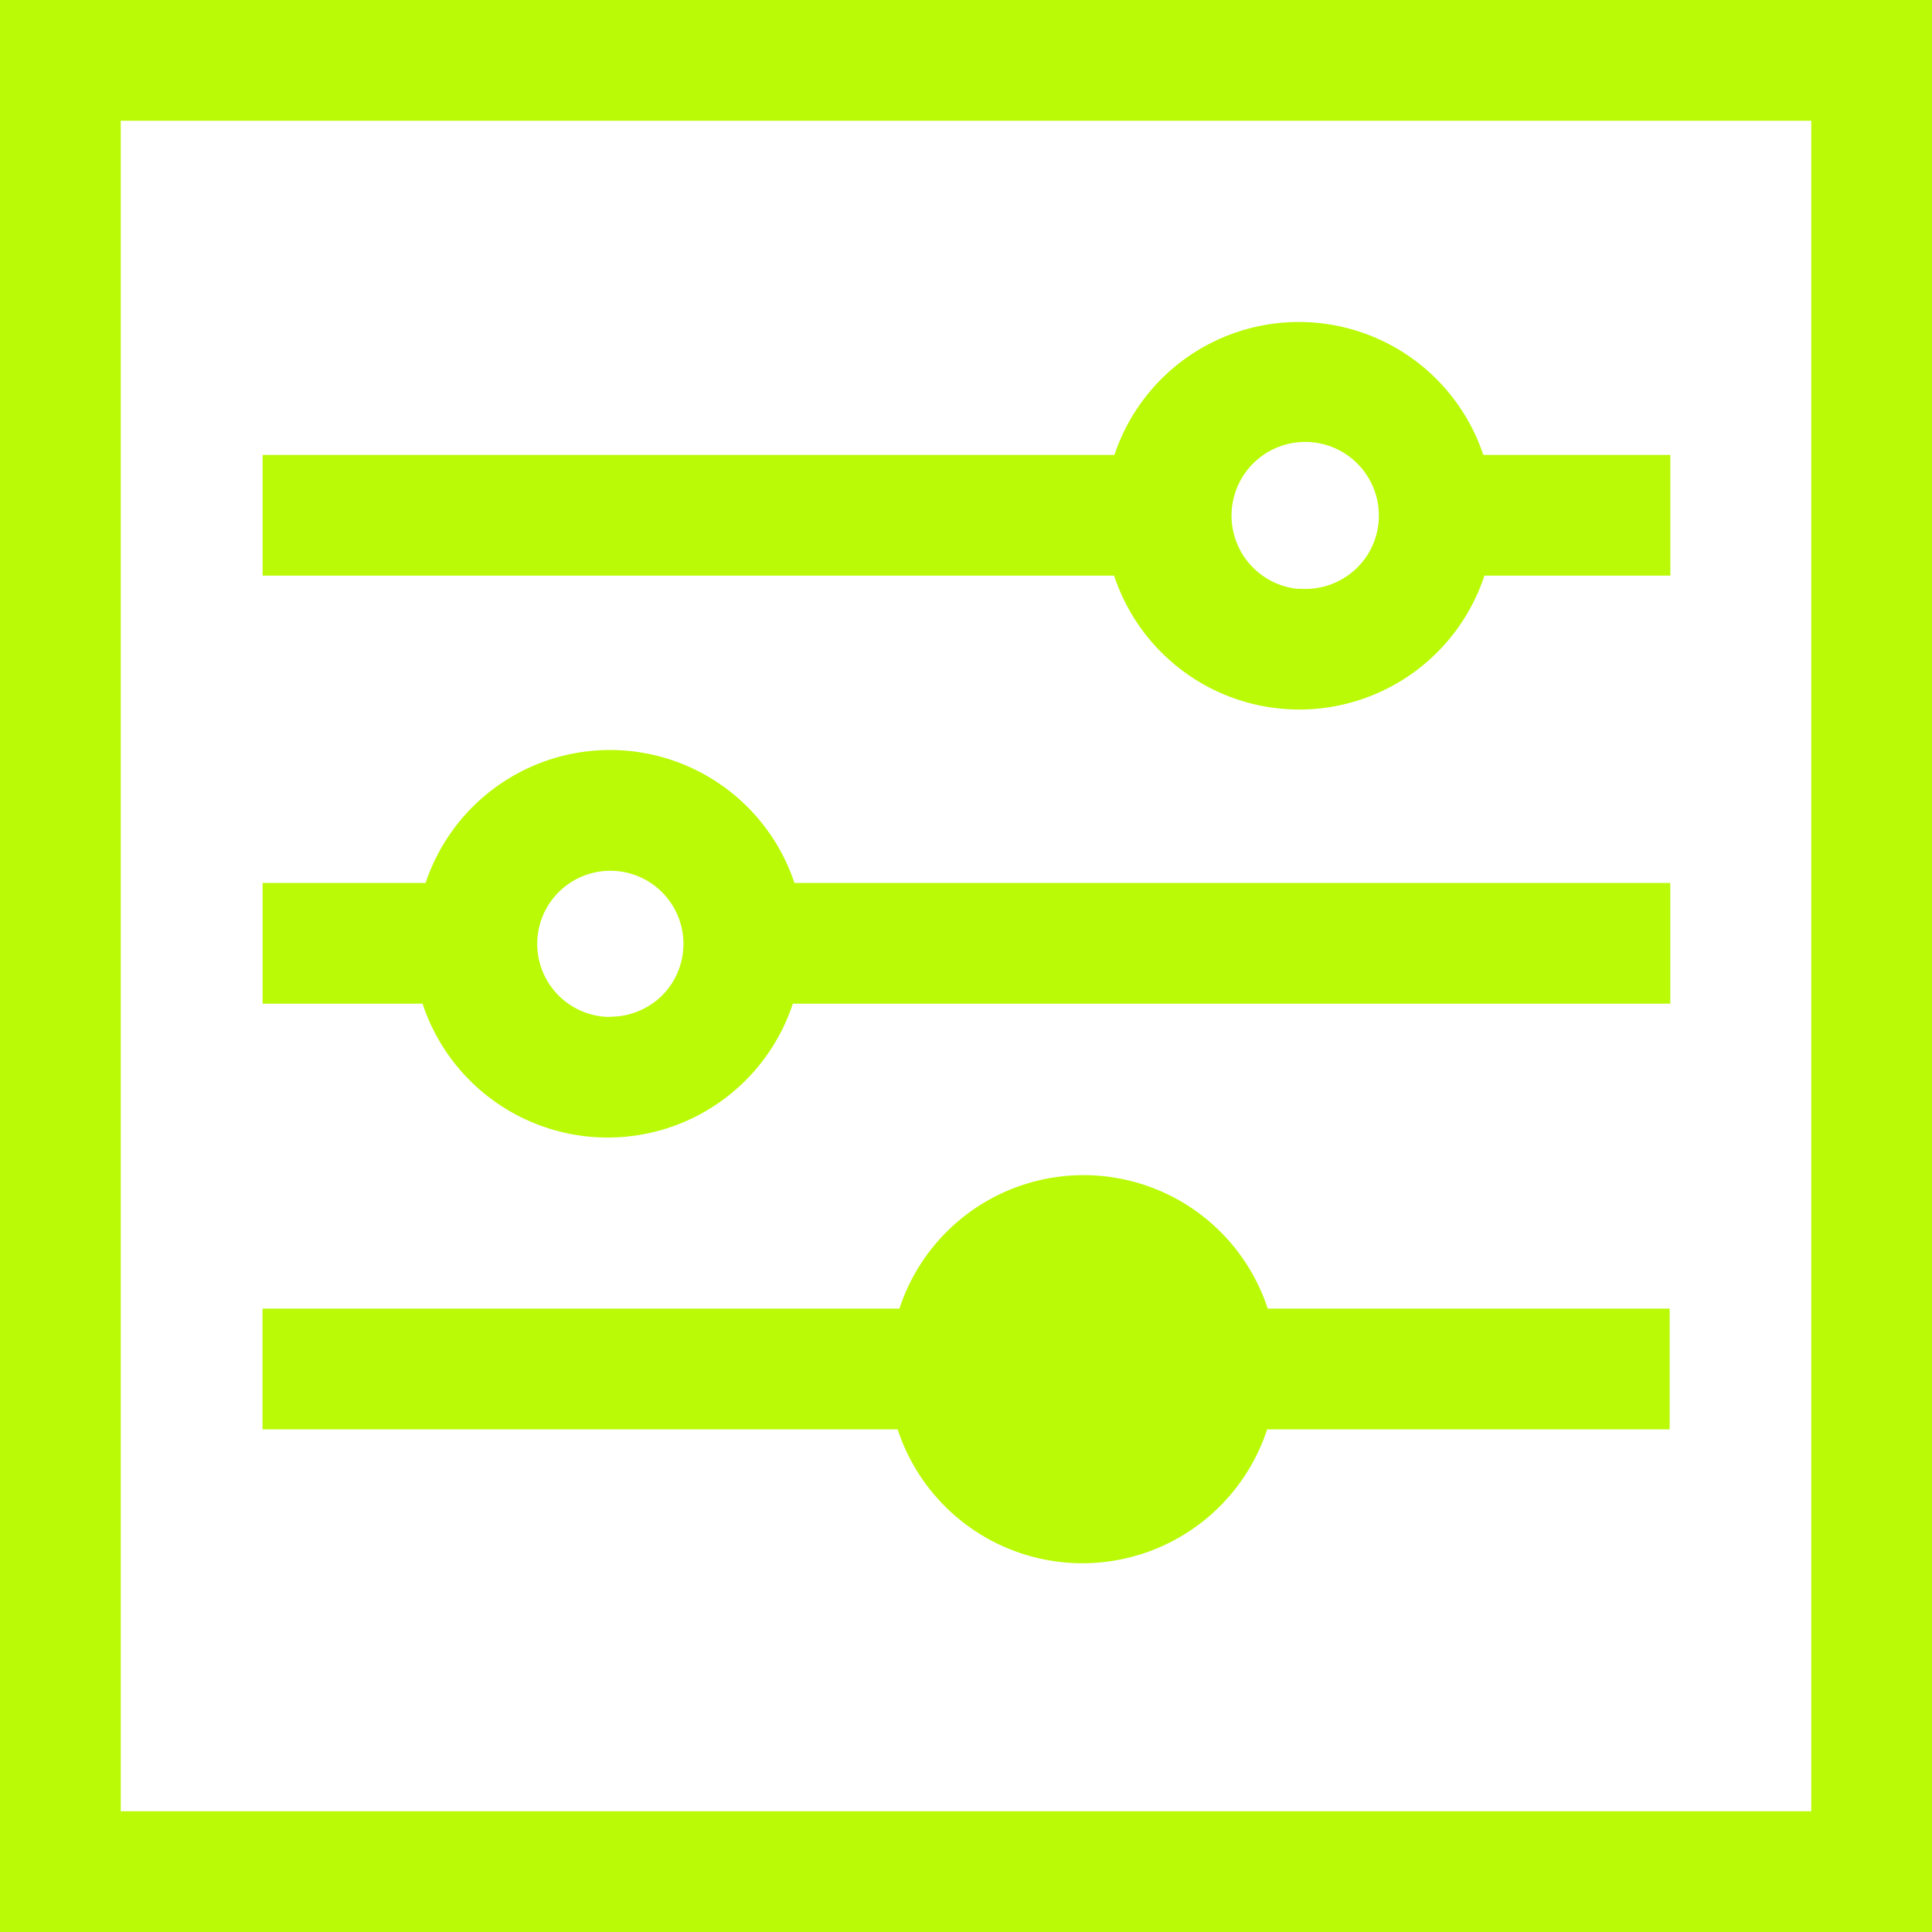
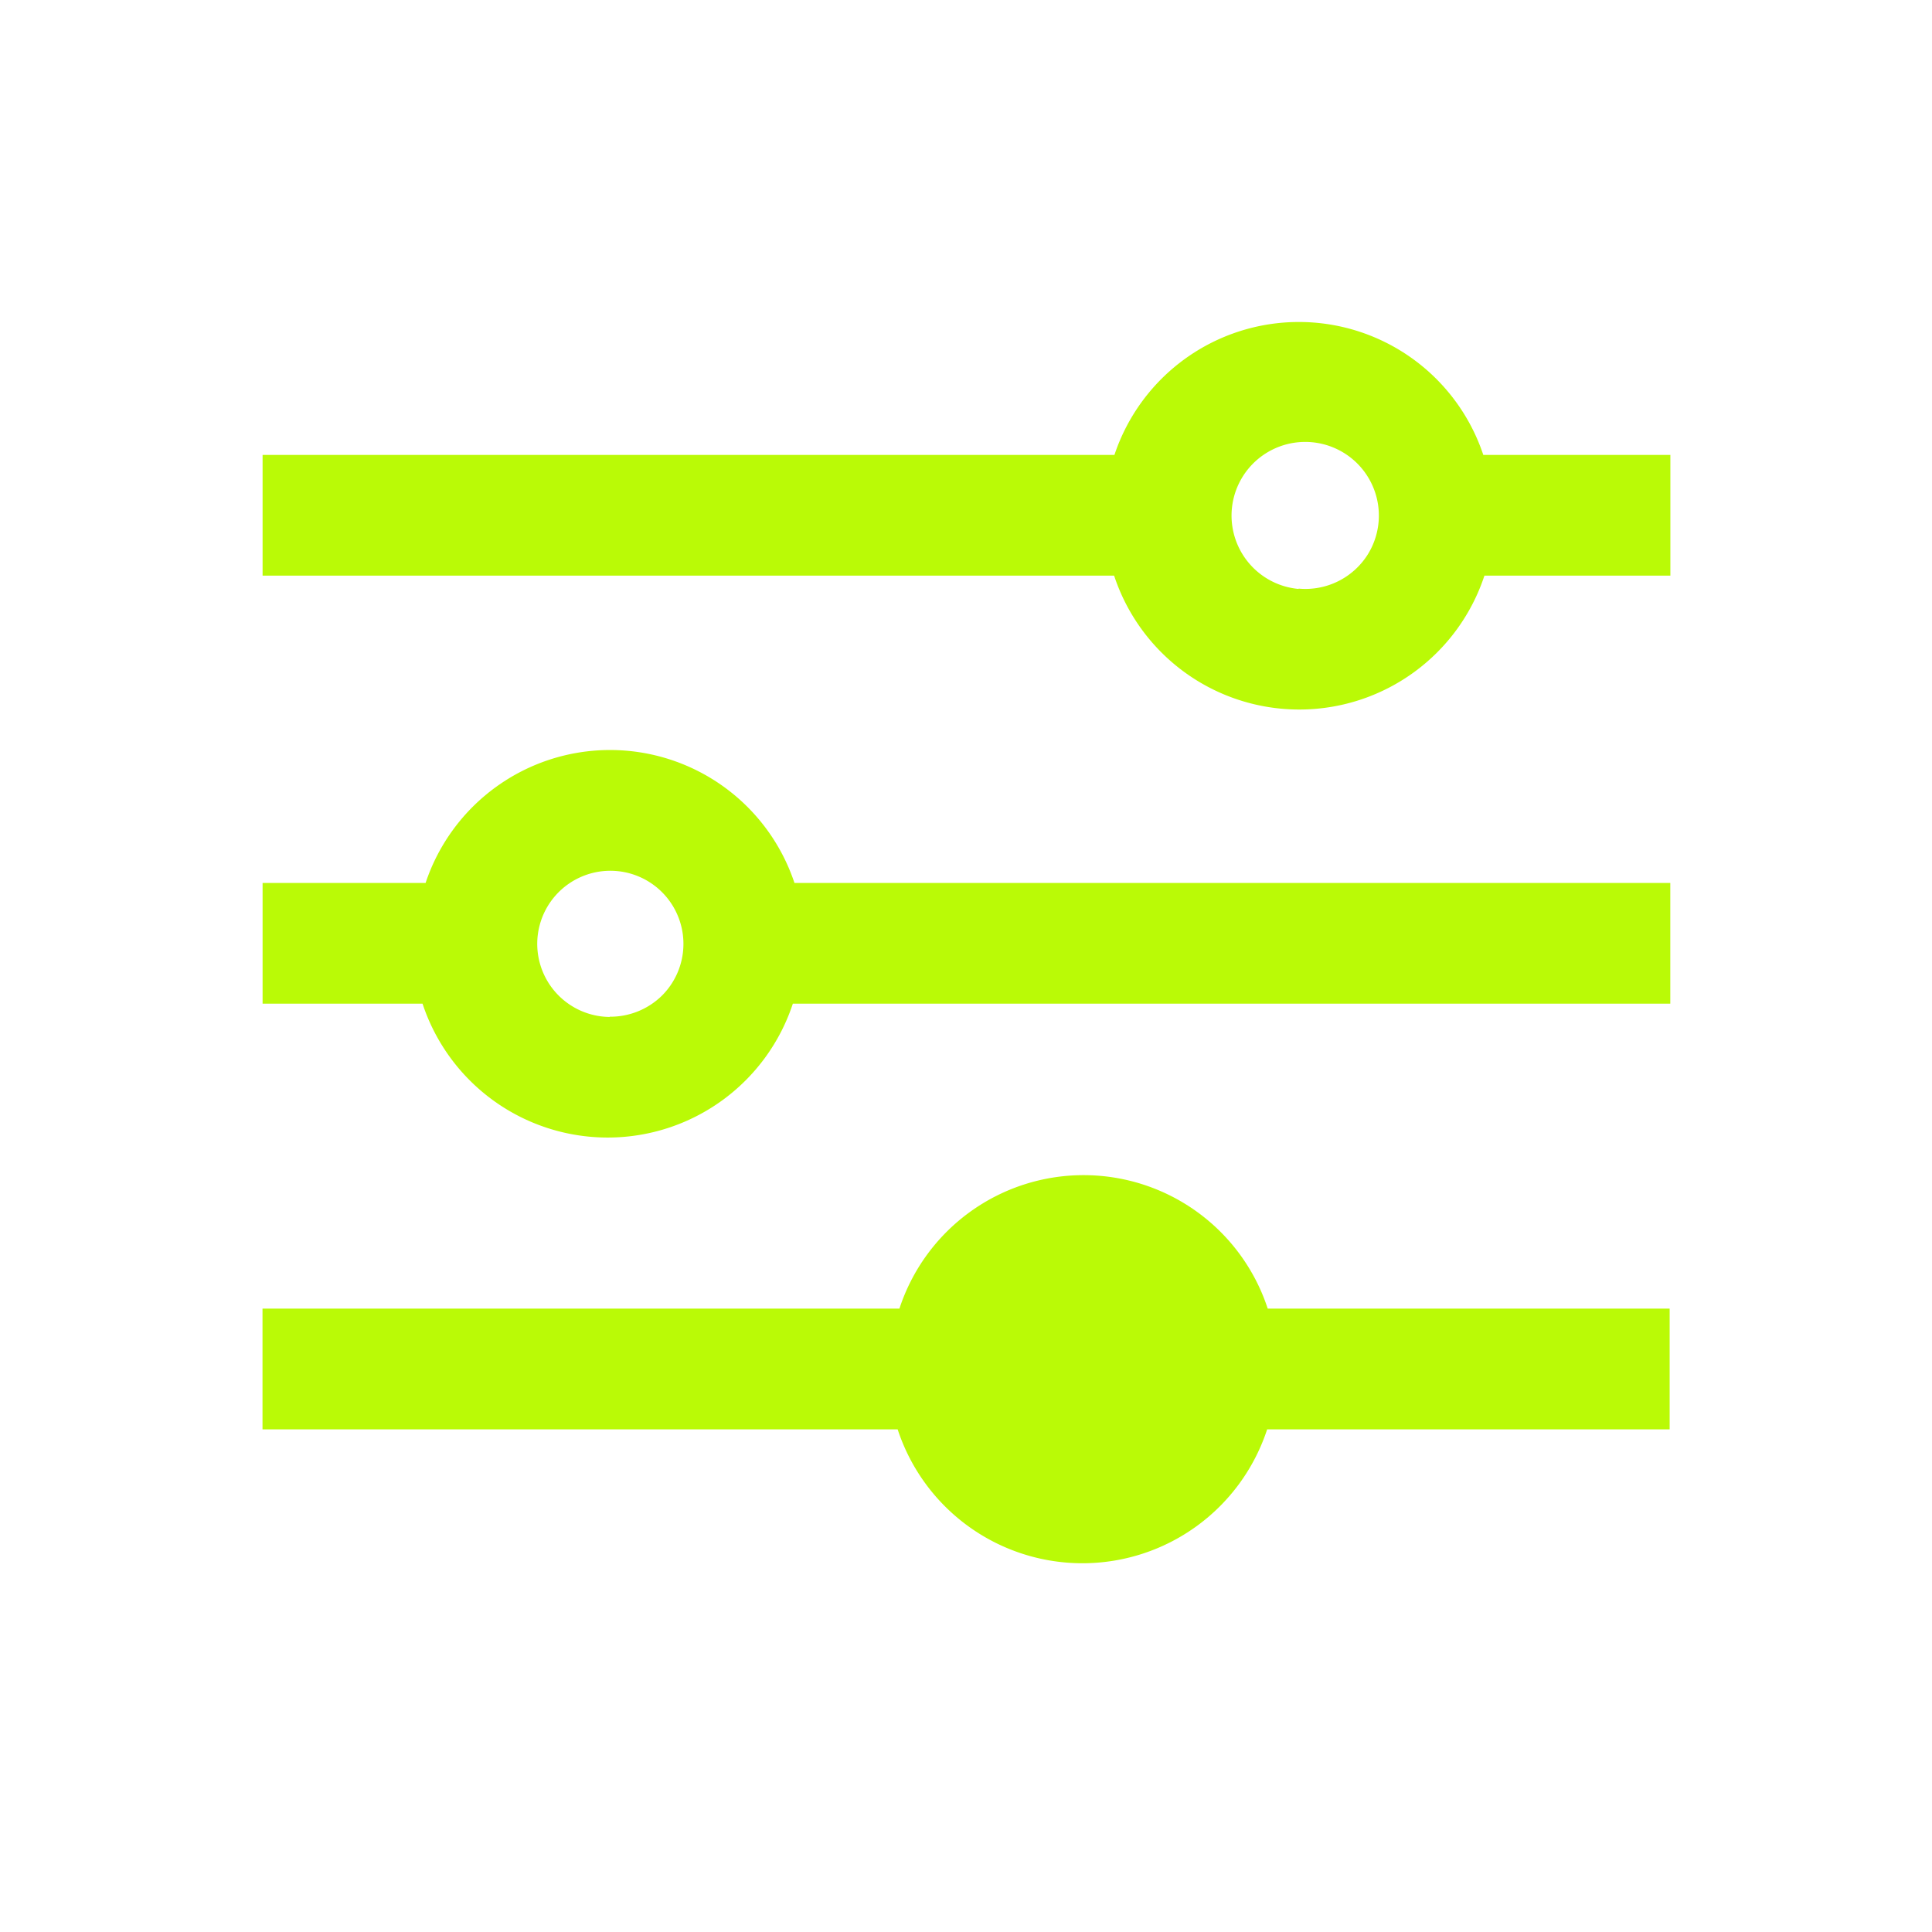
<svg xmlns="http://www.w3.org/2000/svg" width="24" height="24" viewBox="0 0 24 24">
  <defs>
    <style>.a{fill:#bafa06;}</style>
  </defs>
  <g transform="translate(-56.889 -56.889)">
-     <path class="a" d="M56.889,56.889v24h24v-24Zm22.5,22.5h-21v-21h21Z" />
    <path class="a" d="M187.229,215.4a2.415,2.415,0,0,0-4.582,0h-2.025v1.5h1.987a2.422,2.422,0,0,0,4.6,0h10.9v-1.5Zm-2.295,1.665a.908.908,0,1,1,.647-.263A.915.915,0,0,1,184.934,217.062Zm10.852-6.982a2.415,2.415,0,0,0-4.582,0H180.622v1.5H191.2a2.422,2.422,0,0,0,4.6,0h2.31v-1.5Zm-2.295,1.665a.915.915,0,1,1,.861-.43A.915.915,0,0,1,193.492,211.744Zm-.383,8.94a2.407,2.407,0,0,0-4.575,0h-7.912v1.5h7.89a2.415,2.415,0,0,0,4.59,0h5v-1.5Zm-2.287,1.665a.934.934,0,1,0-.015,0Z" transform="translate(-120.471 -147.543)" />
  </g>
</svg>